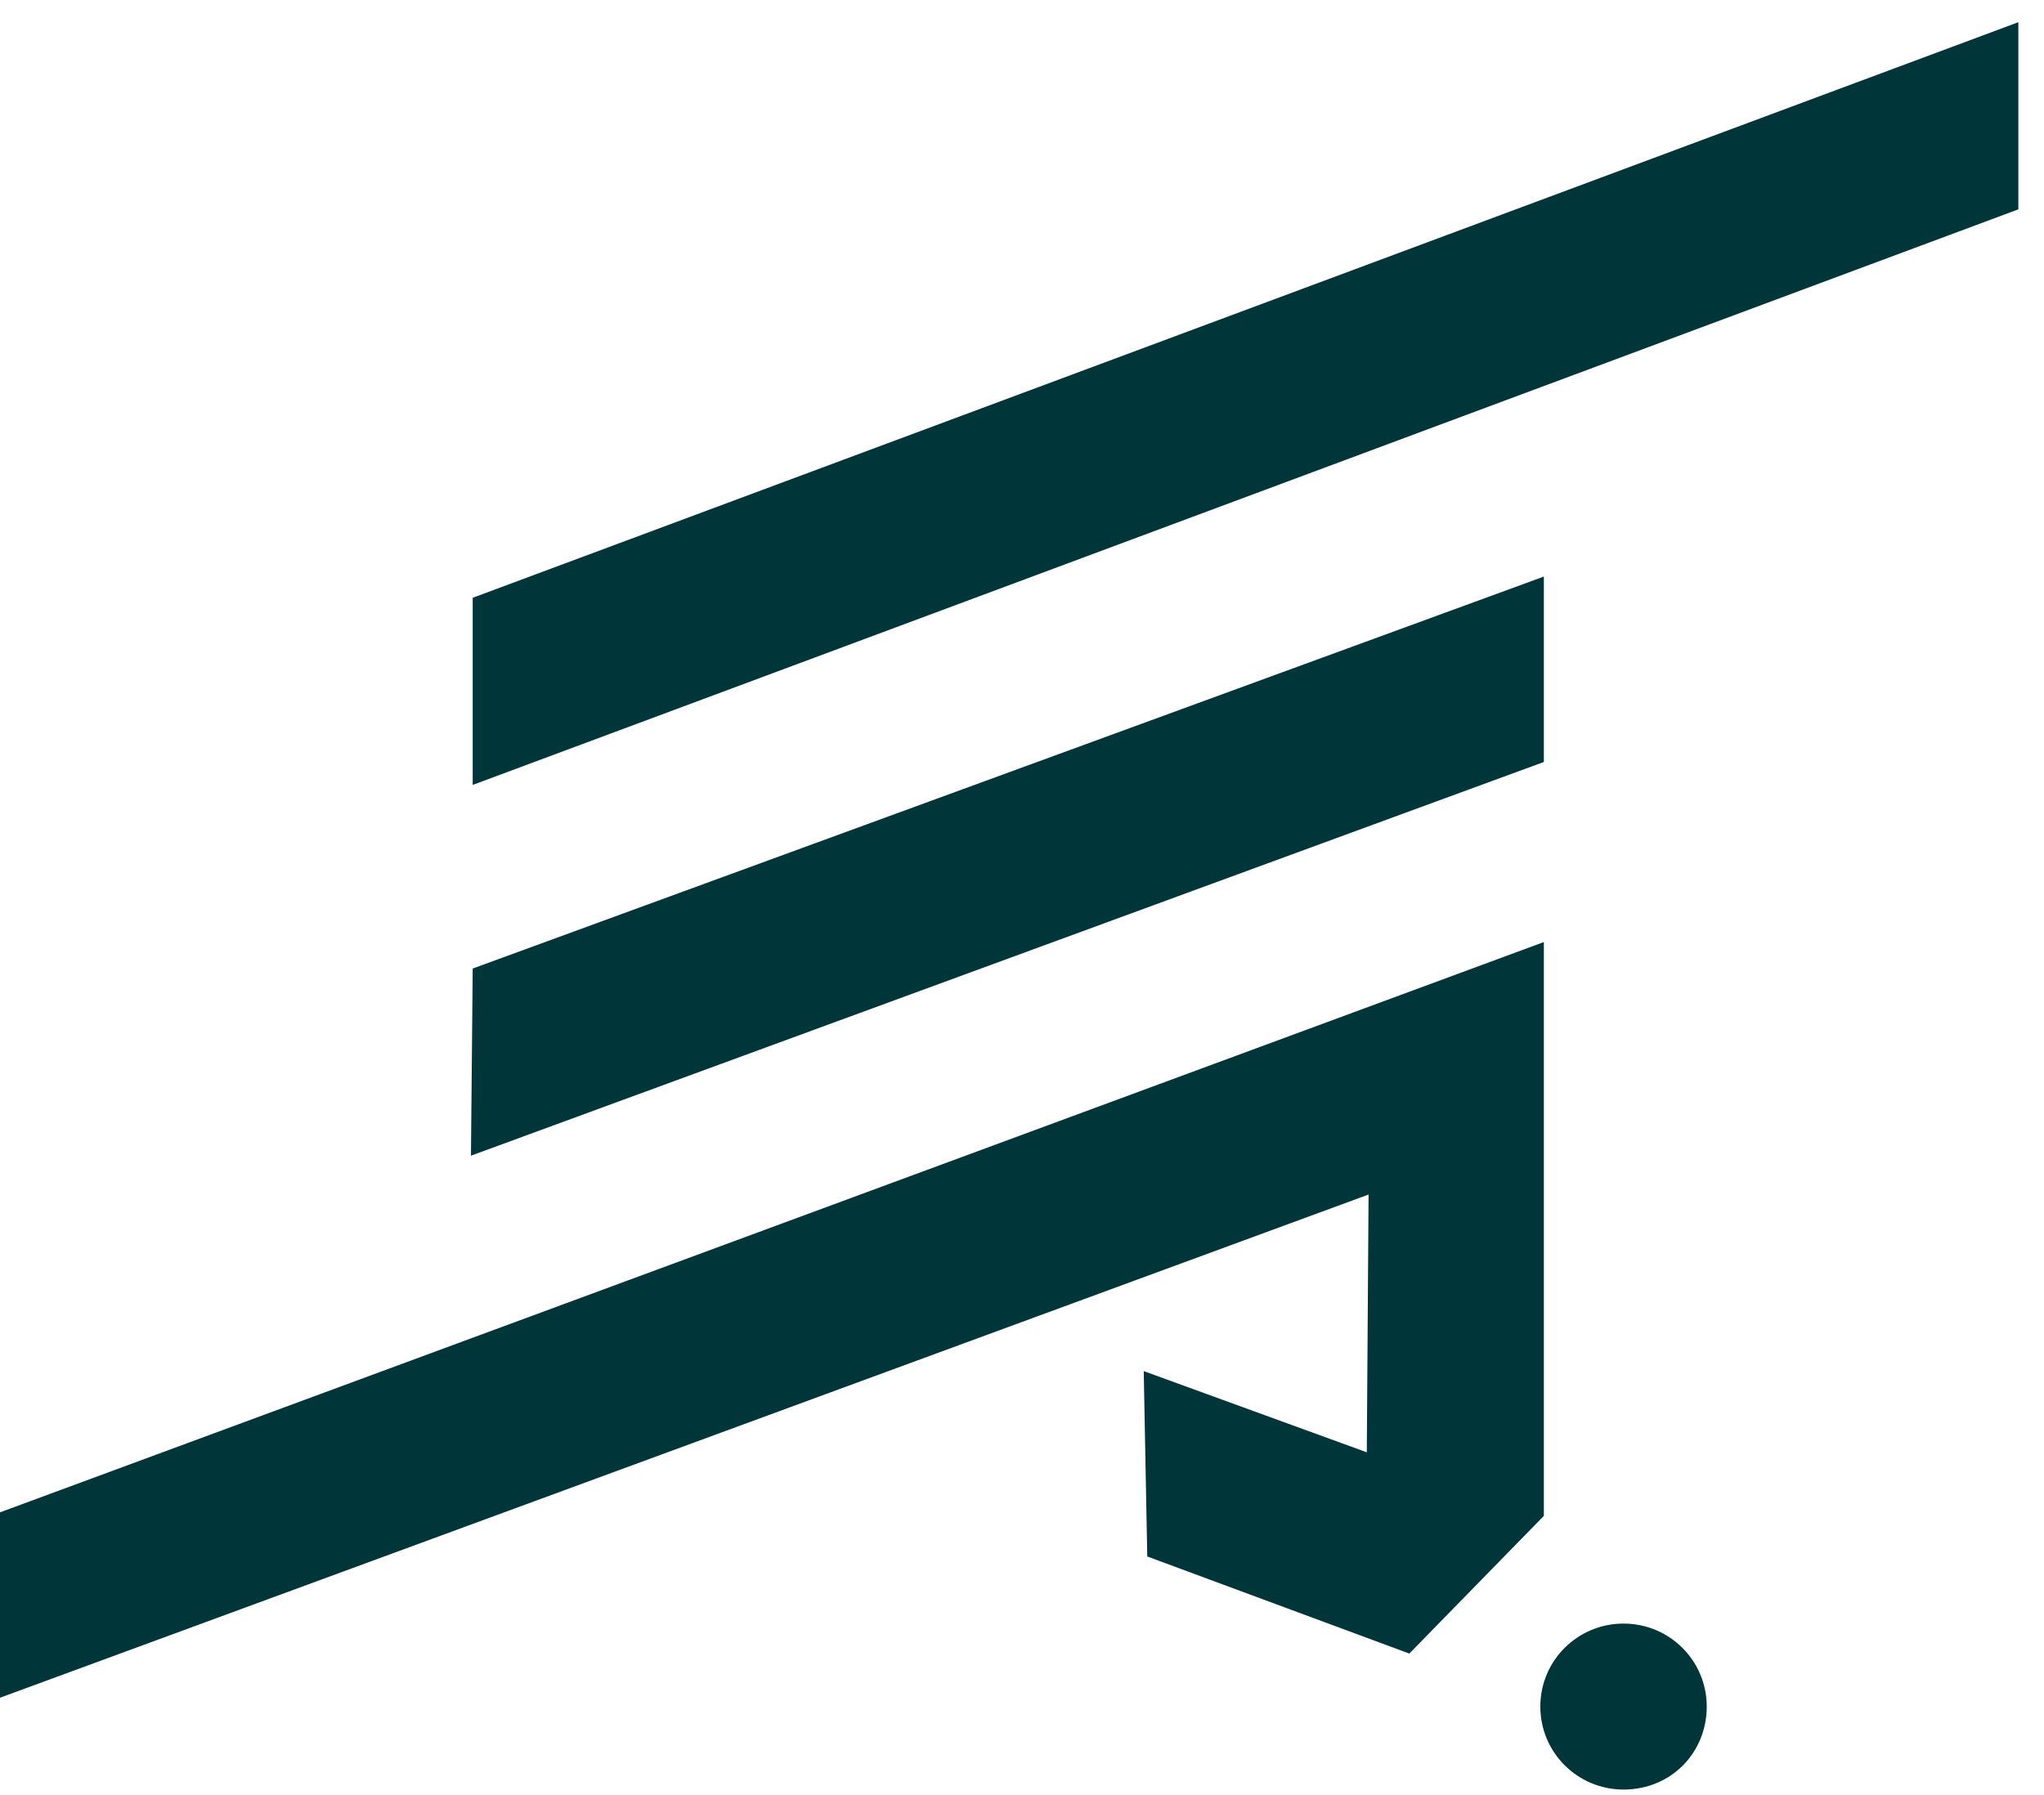
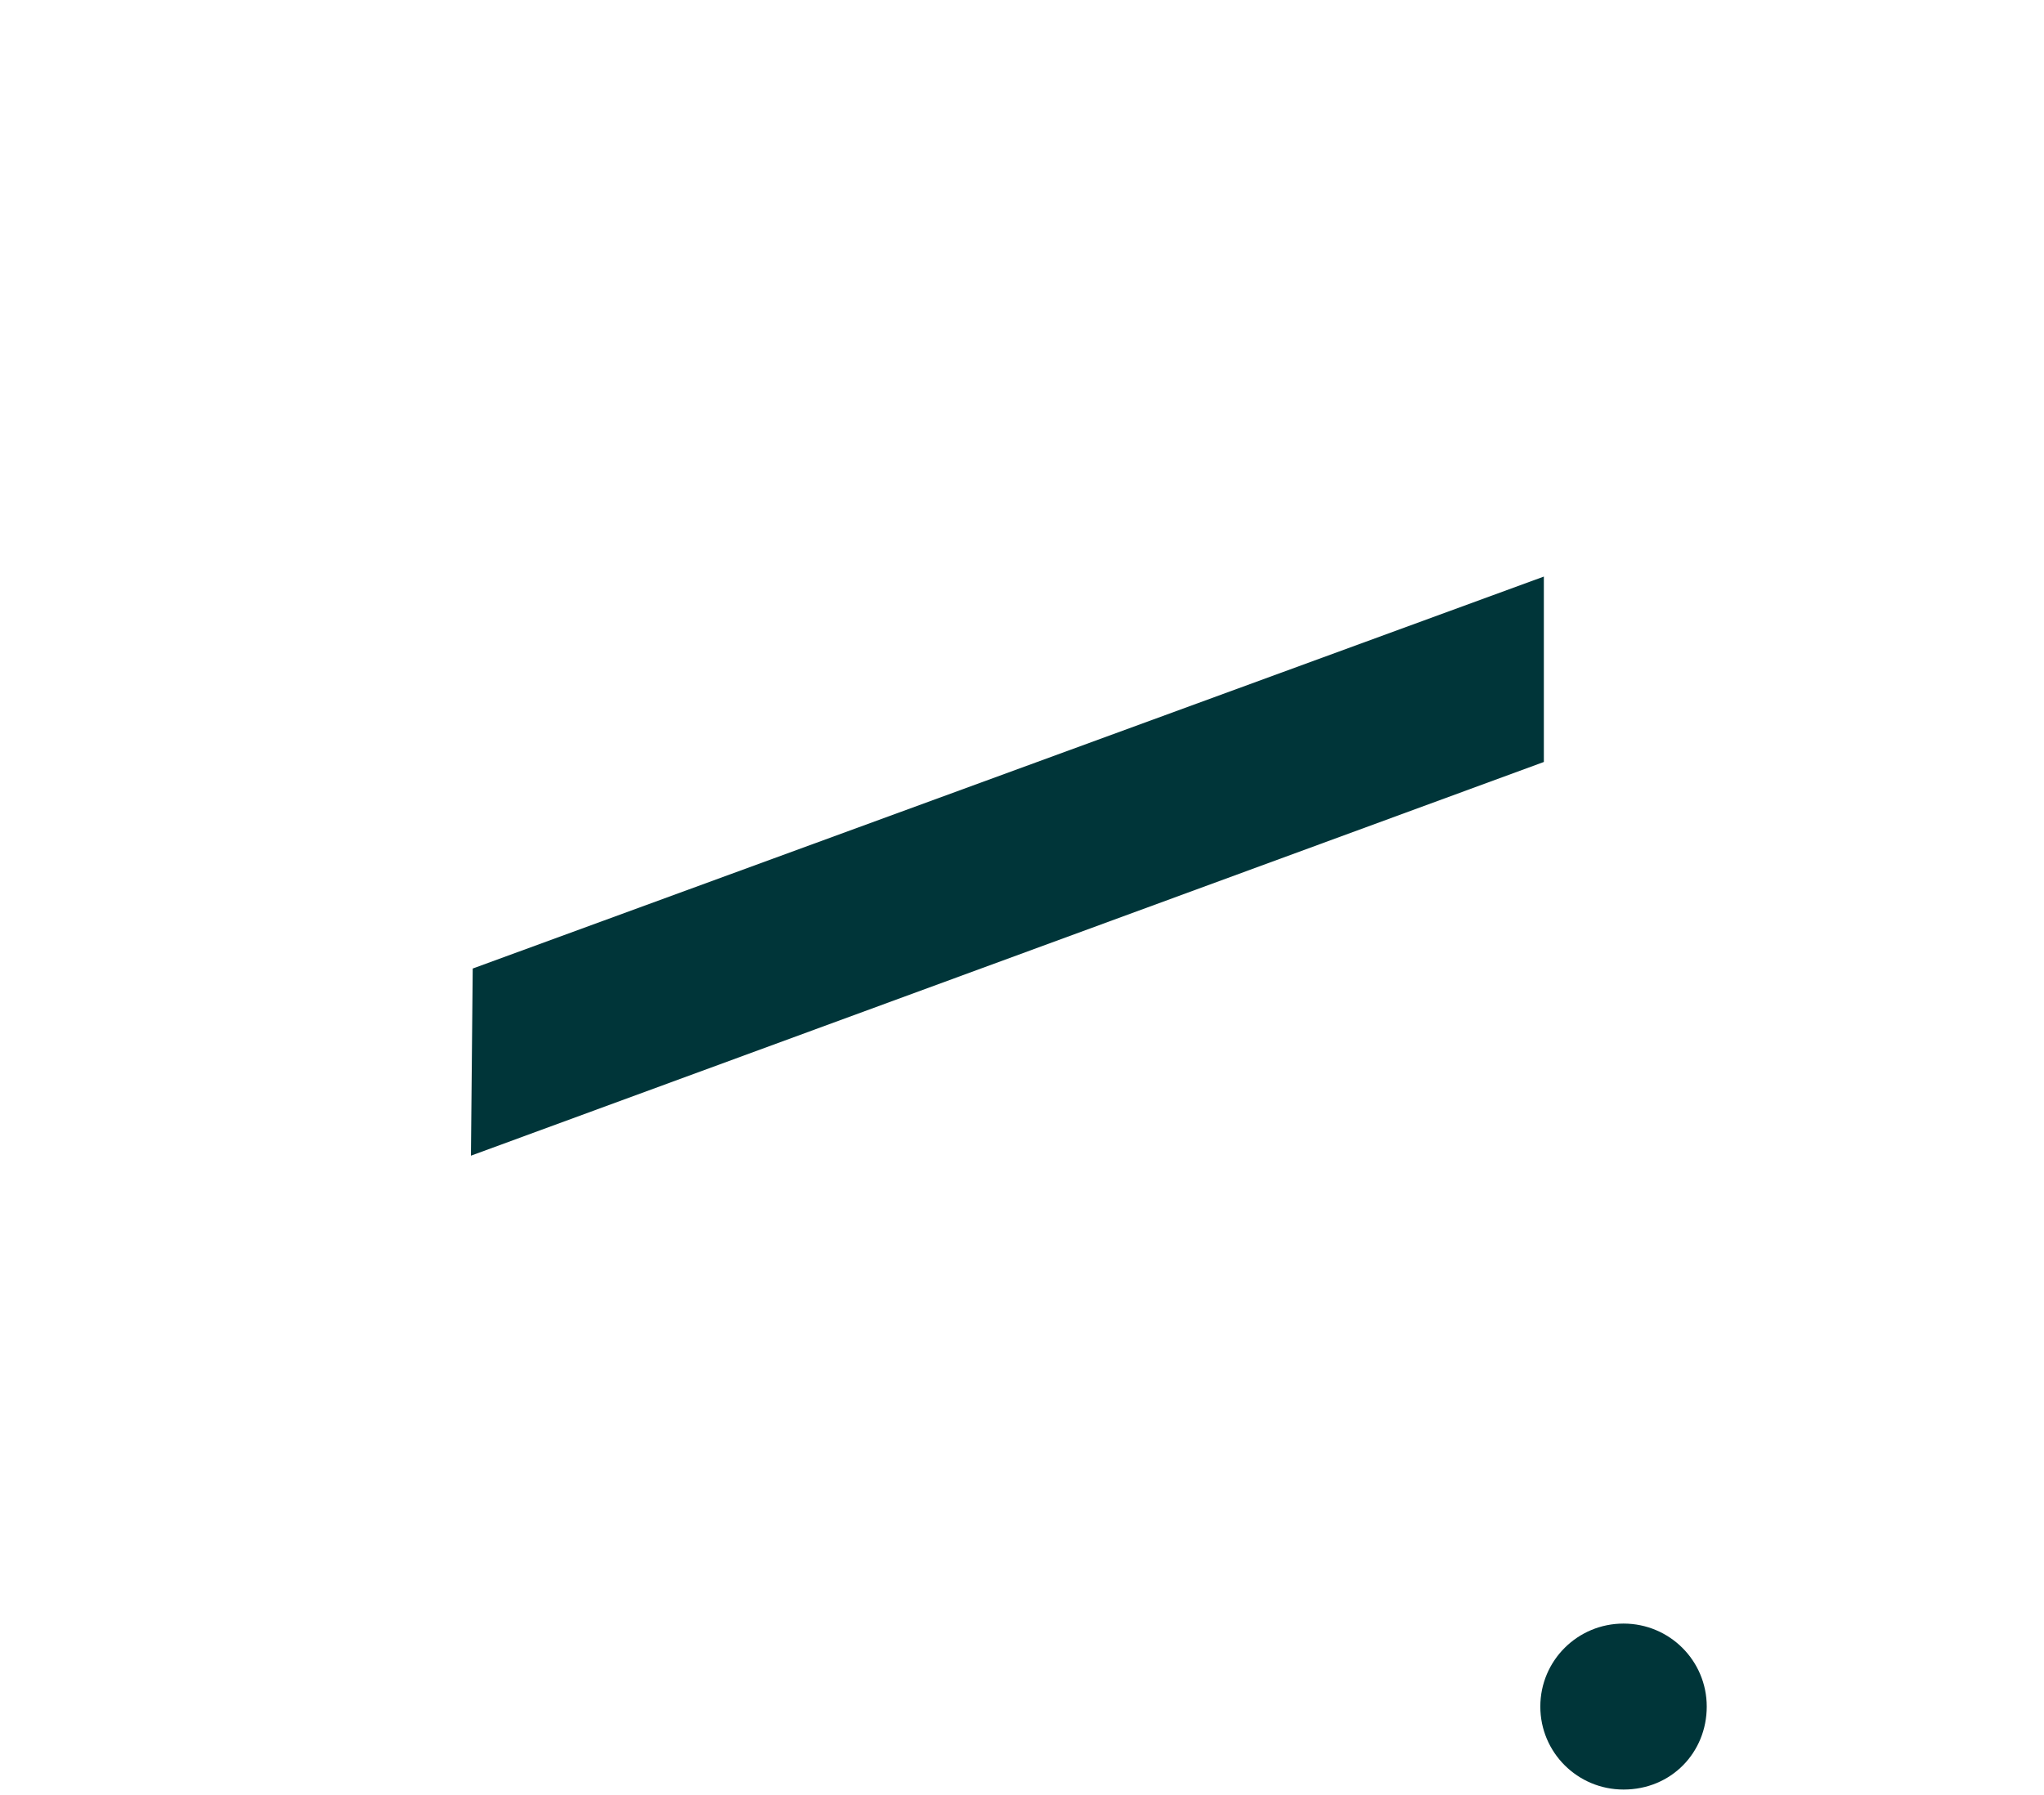
<svg xmlns="http://www.w3.org/2000/svg" width="74" height="65" viewBox="0 0 74 65" fill="none">
  <path d="M17.114 35.073L55.893 20.879V27.593L17.05 41.85L17.114 35.073Z" fill="#003539" />
-   <path d="M58.778 64.804C57.111 64.804 55.765 63.461 55.765 61.799C55.765 60.137 57.111 58.794 58.778 58.794C60.444 58.794 61.79 60.137 61.79 61.799C61.79 63.461 60.508 64.804 58.778 64.804Z" fill="#003539" />
-   <path d="M17.114 28.424L73.071 7.581V0.804L17.114 21.647V28.424Z" fill="#003539" />
-   <path d="M49.483 52.592L41.407 49.651L41.535 56.364L51.022 59.88L55.893 54.894V34.114L0 54.766V61.479L49.547 43.257L49.483 52.592Z" fill="#003539" />
+   <path d="M58.778 64.804C57.111 64.804 55.765 63.461 55.765 61.799C55.765 60.137 57.111 58.794 58.778 58.794C60.444 58.794 61.79 60.137 61.79 61.799C61.79 63.461 60.508 64.804 58.778 64.804" fill="#003539" />
</svg>